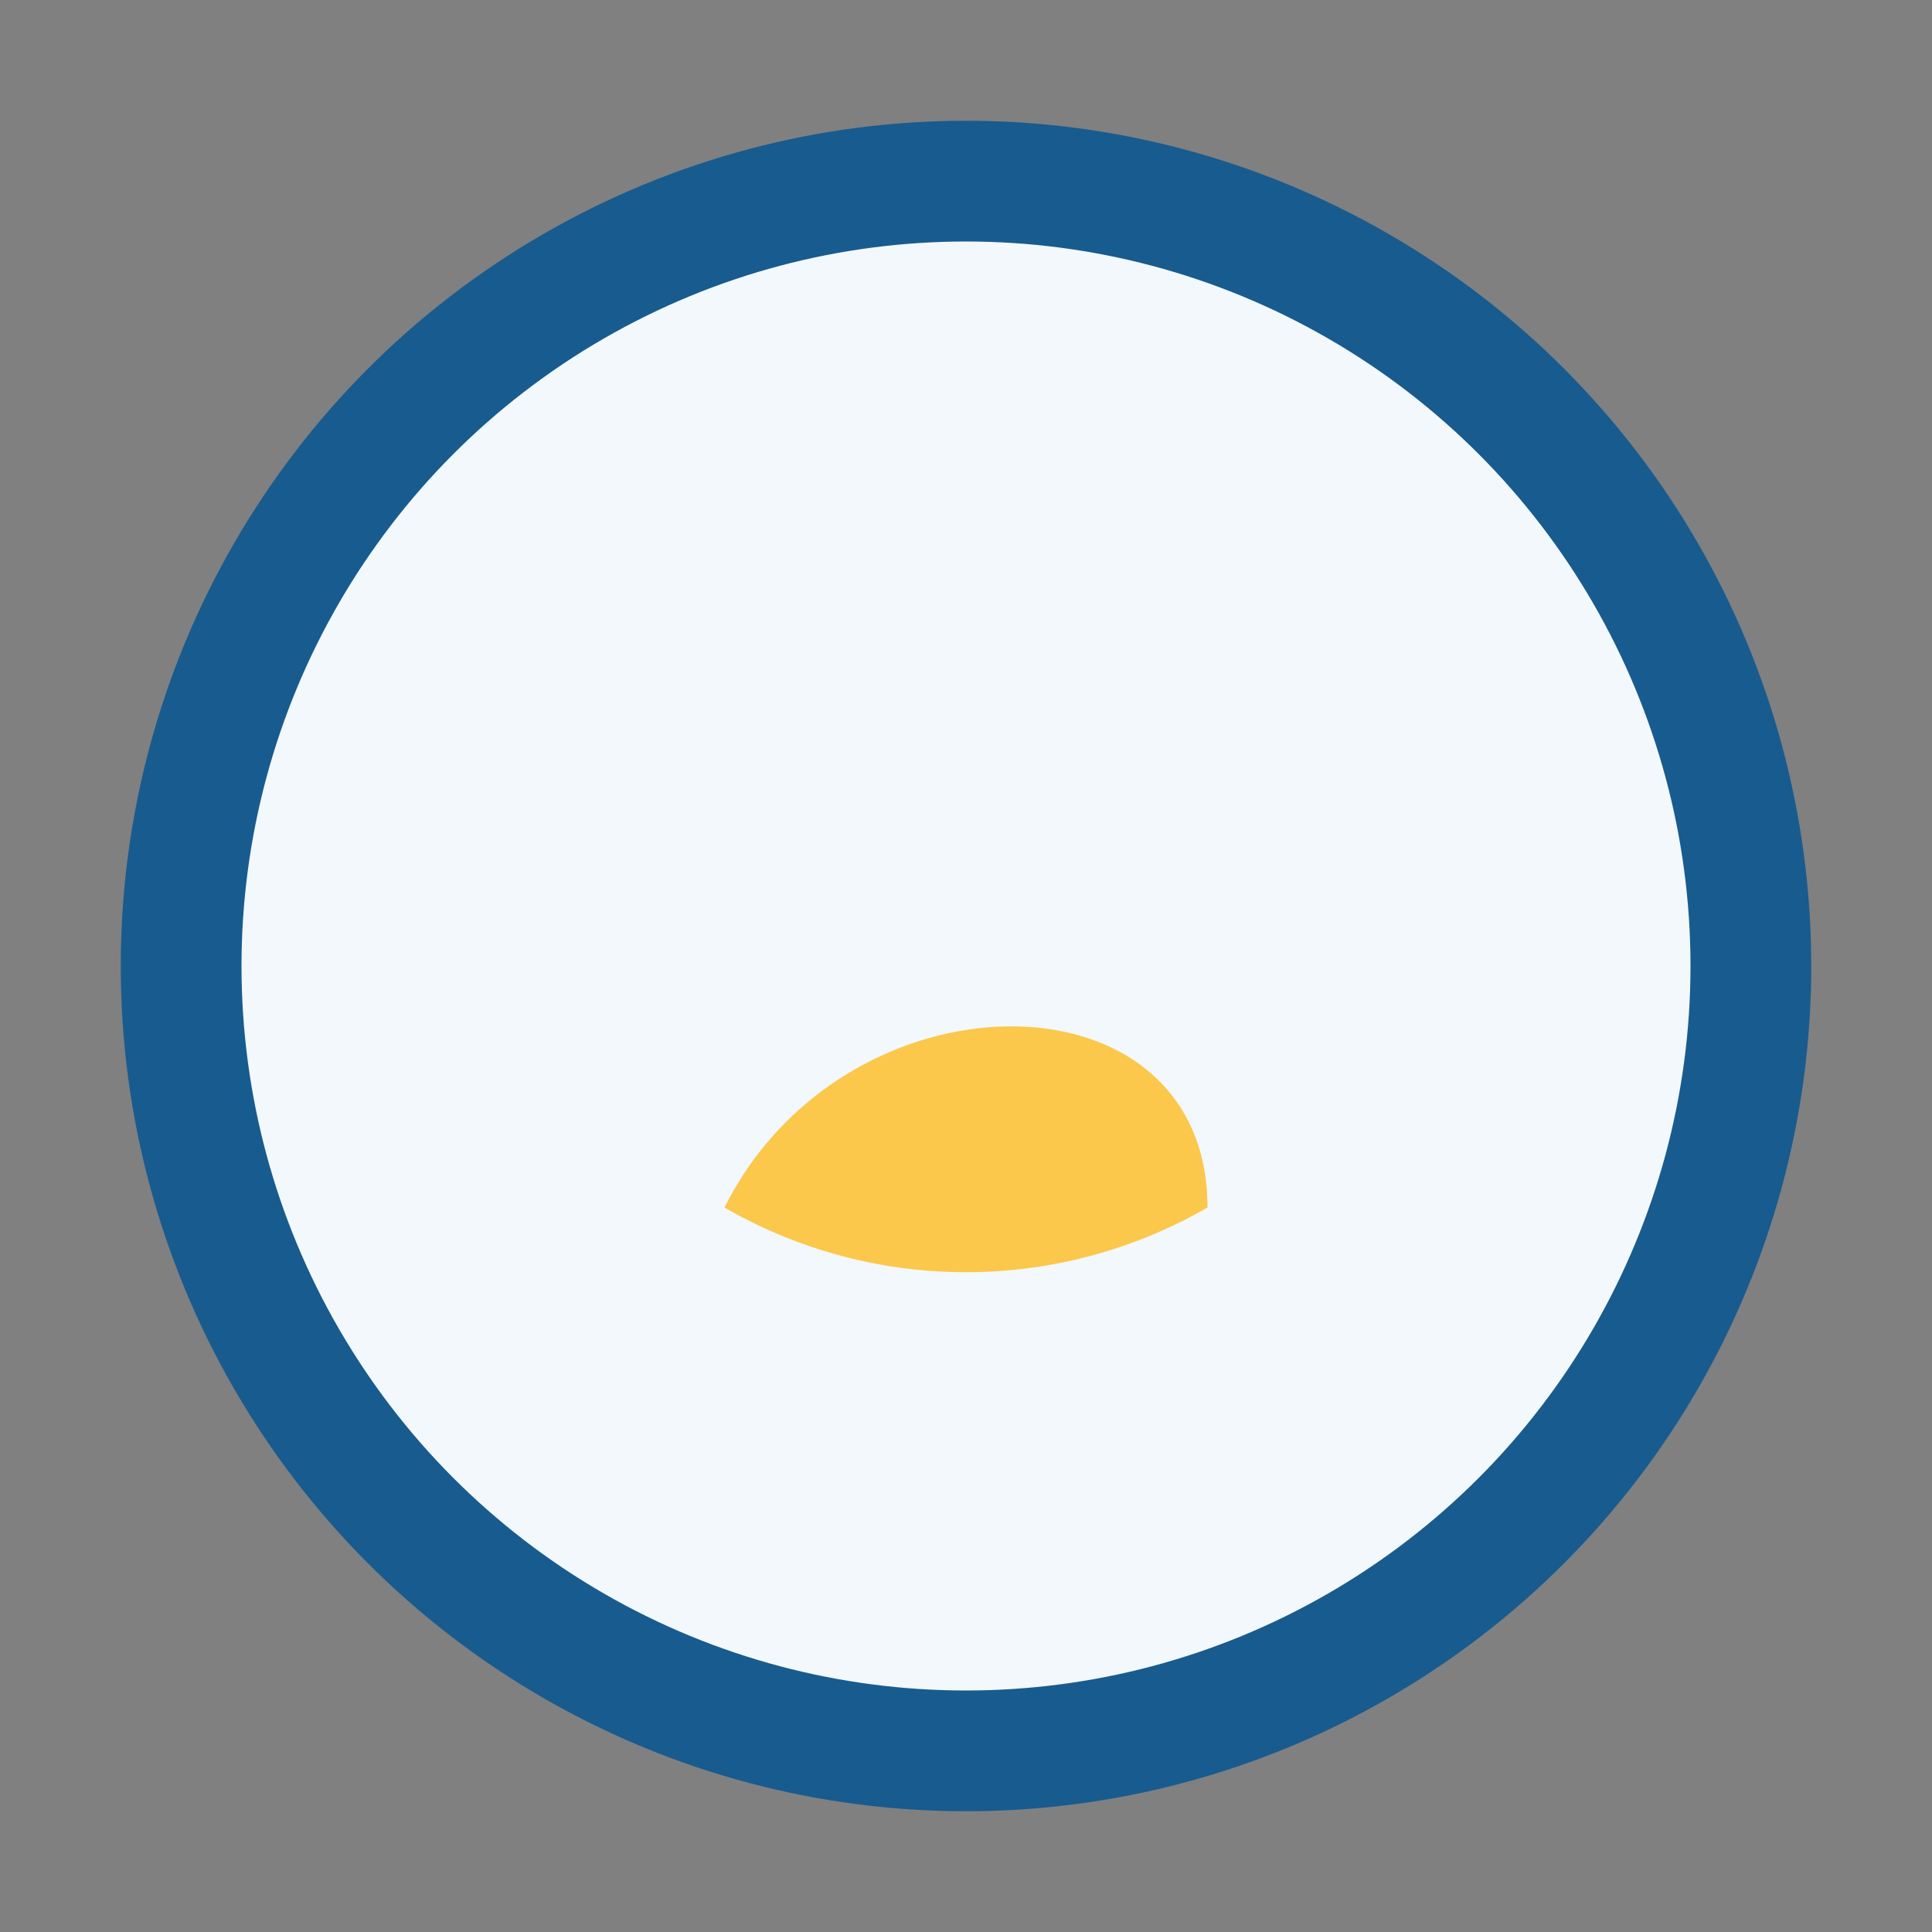
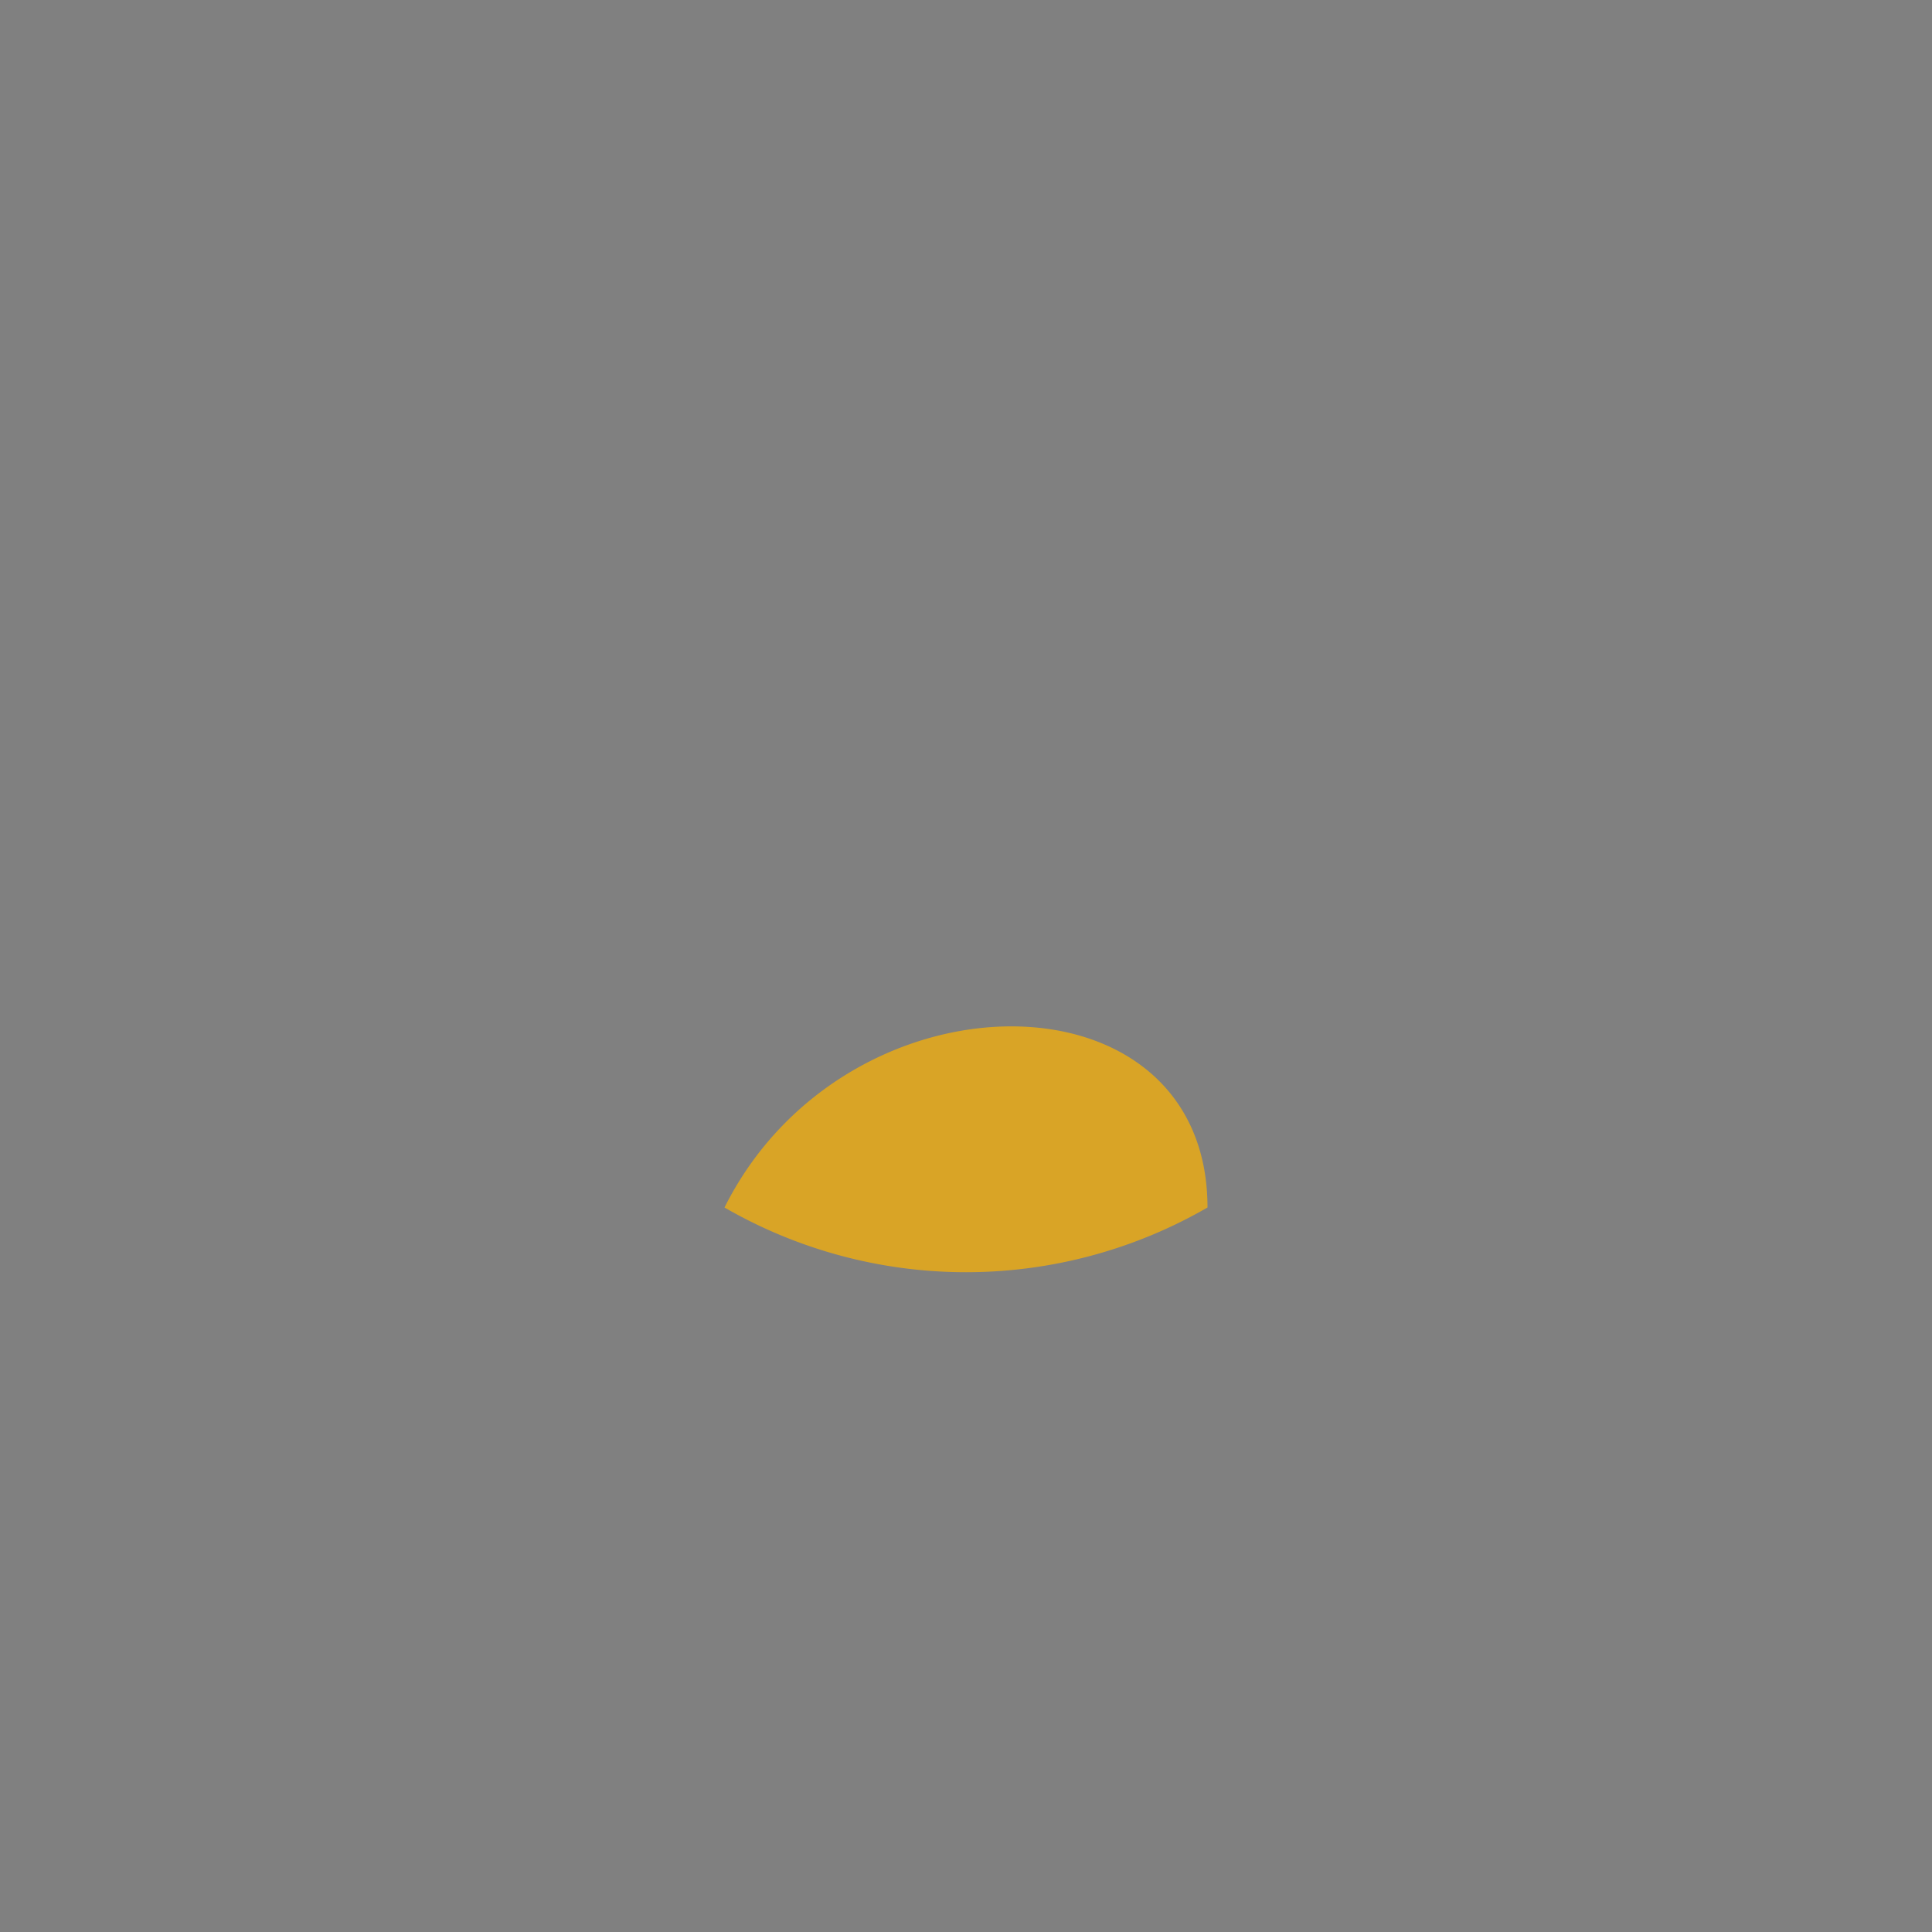
<svg xmlns="http://www.w3.org/2000/svg" width="32" height="32" viewBox="0 0 32 32">
  <rect x="0" y="0" width="32" height="32" fill="#808080" stroke="none" />
-   <circle cx="16" cy="16" r="13" stroke="#185B8F" stroke-width="2" fill="#F2F8FB" />
  <path d="M12 20c2-4 8-4 8 0A8 8 0 0 1 12 20z" fill="#FFB400" opacity=".7" />
</svg>